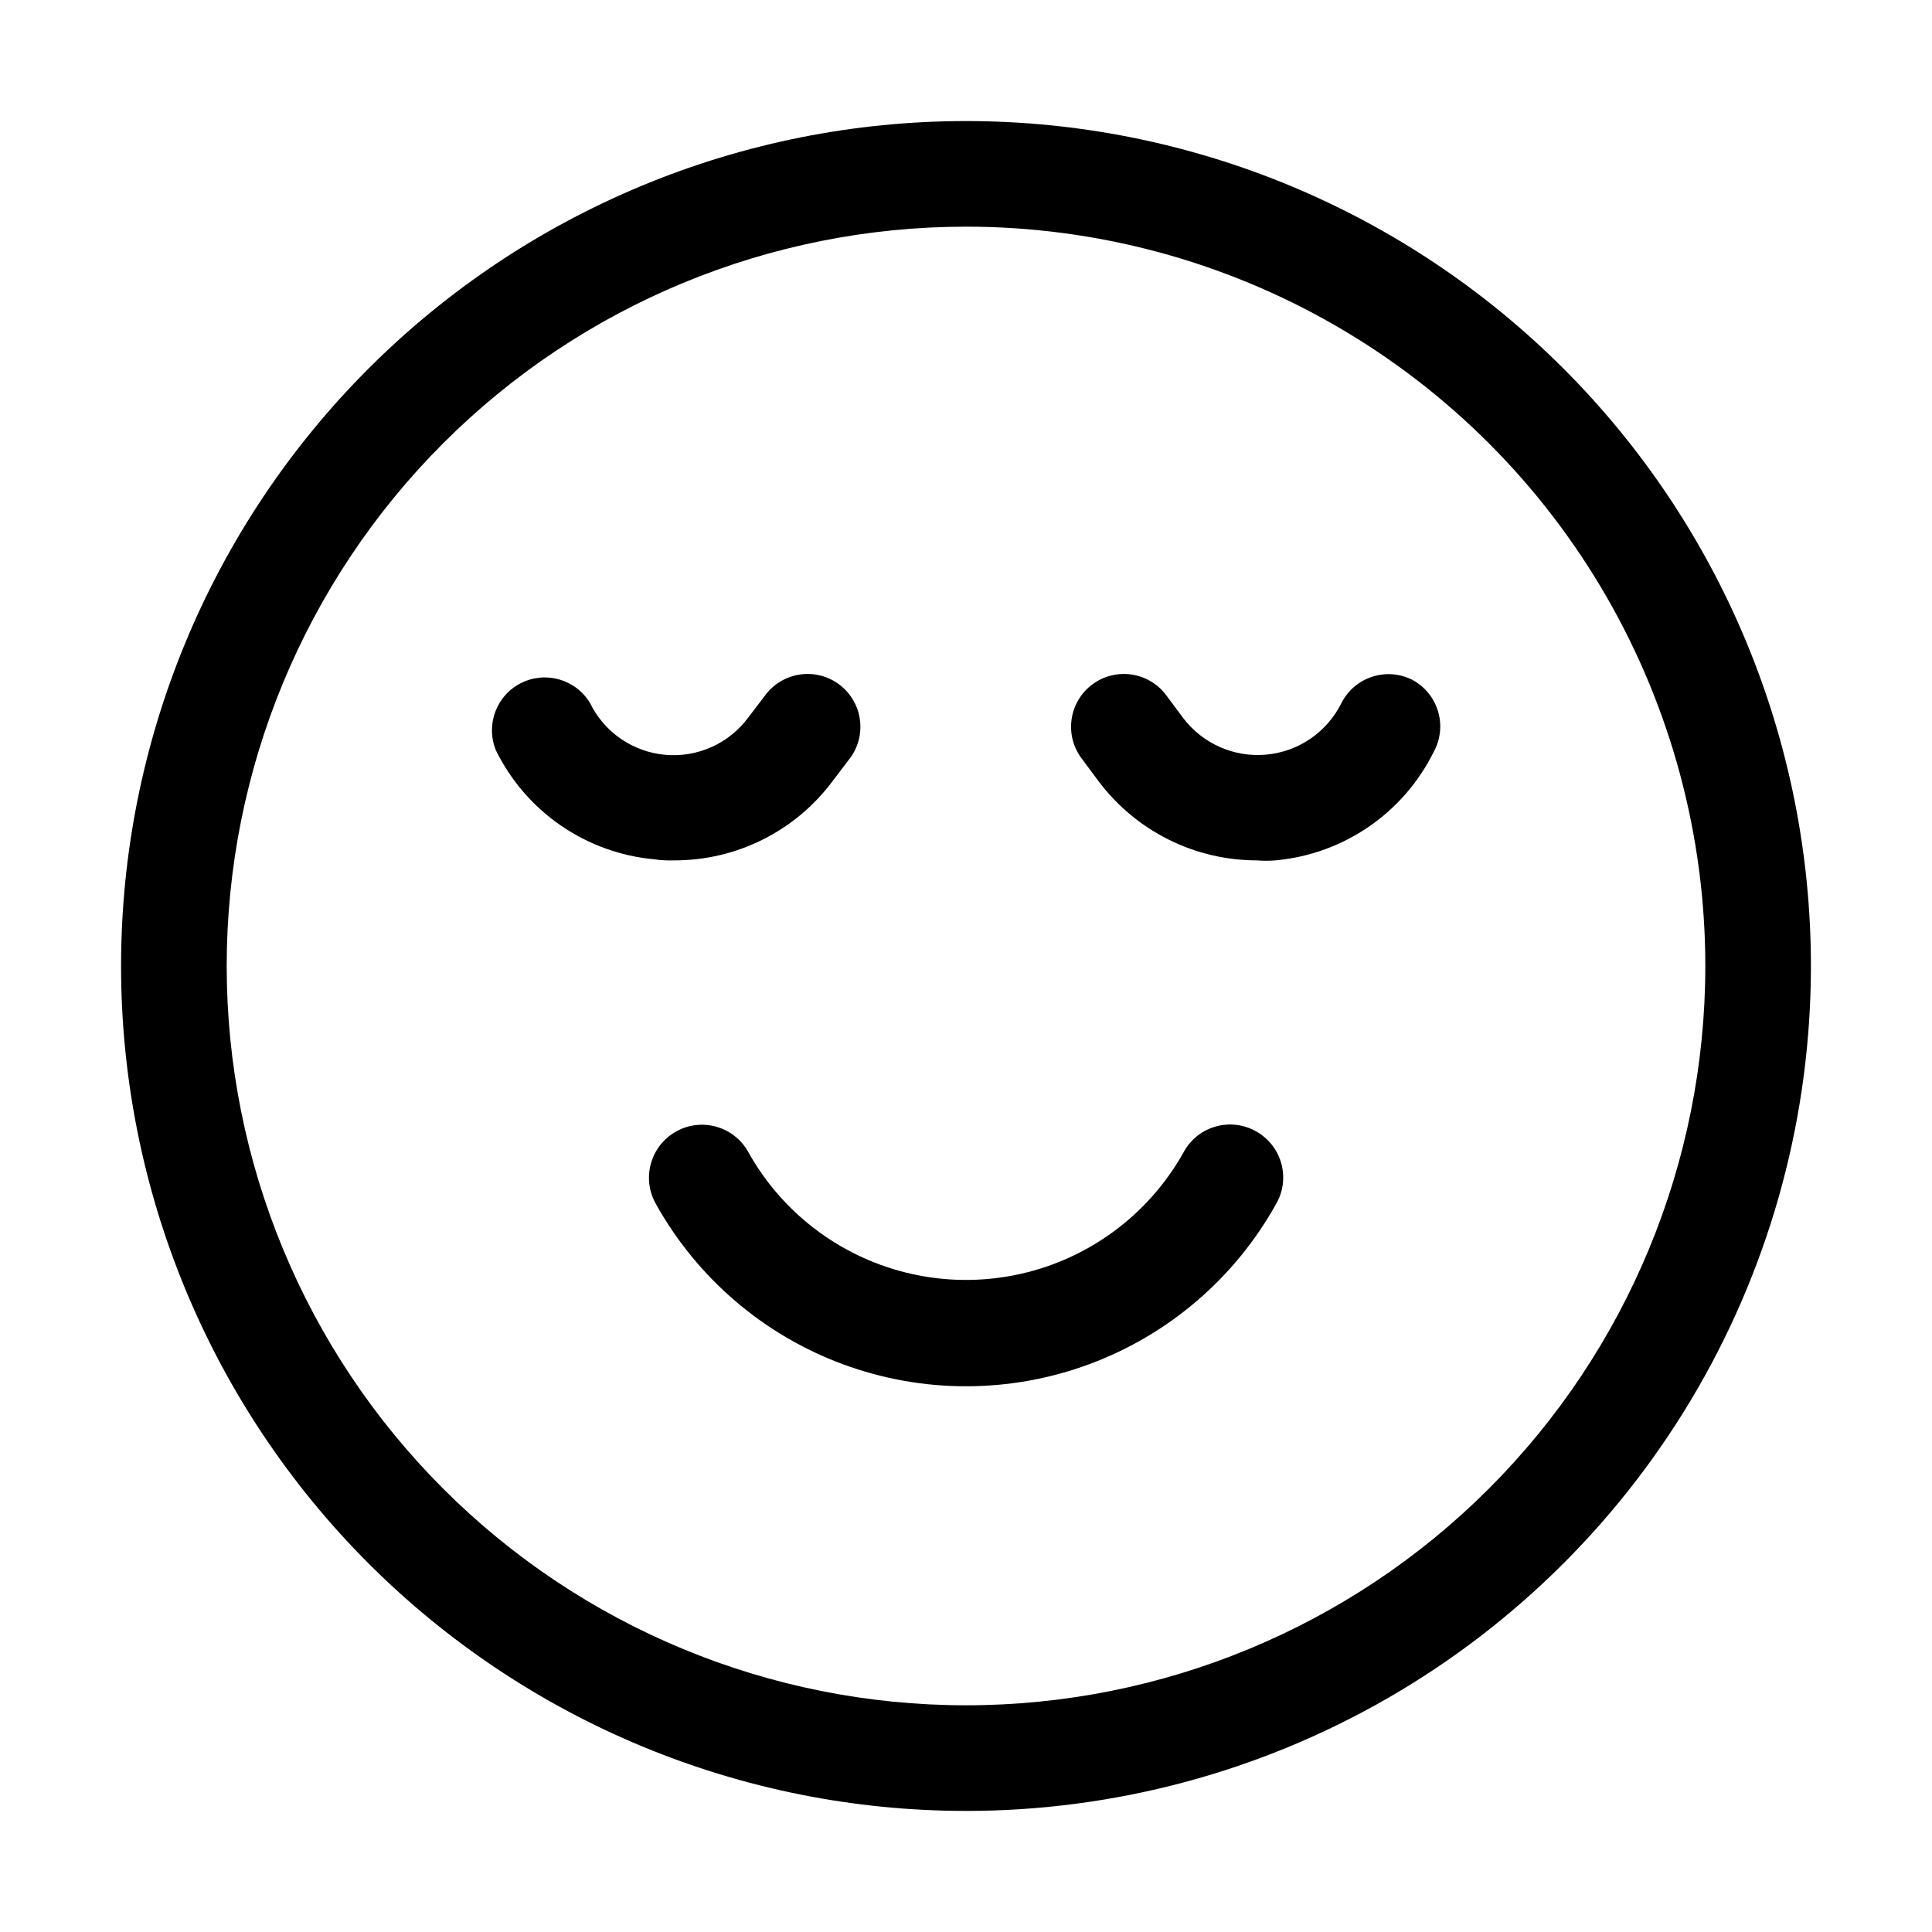
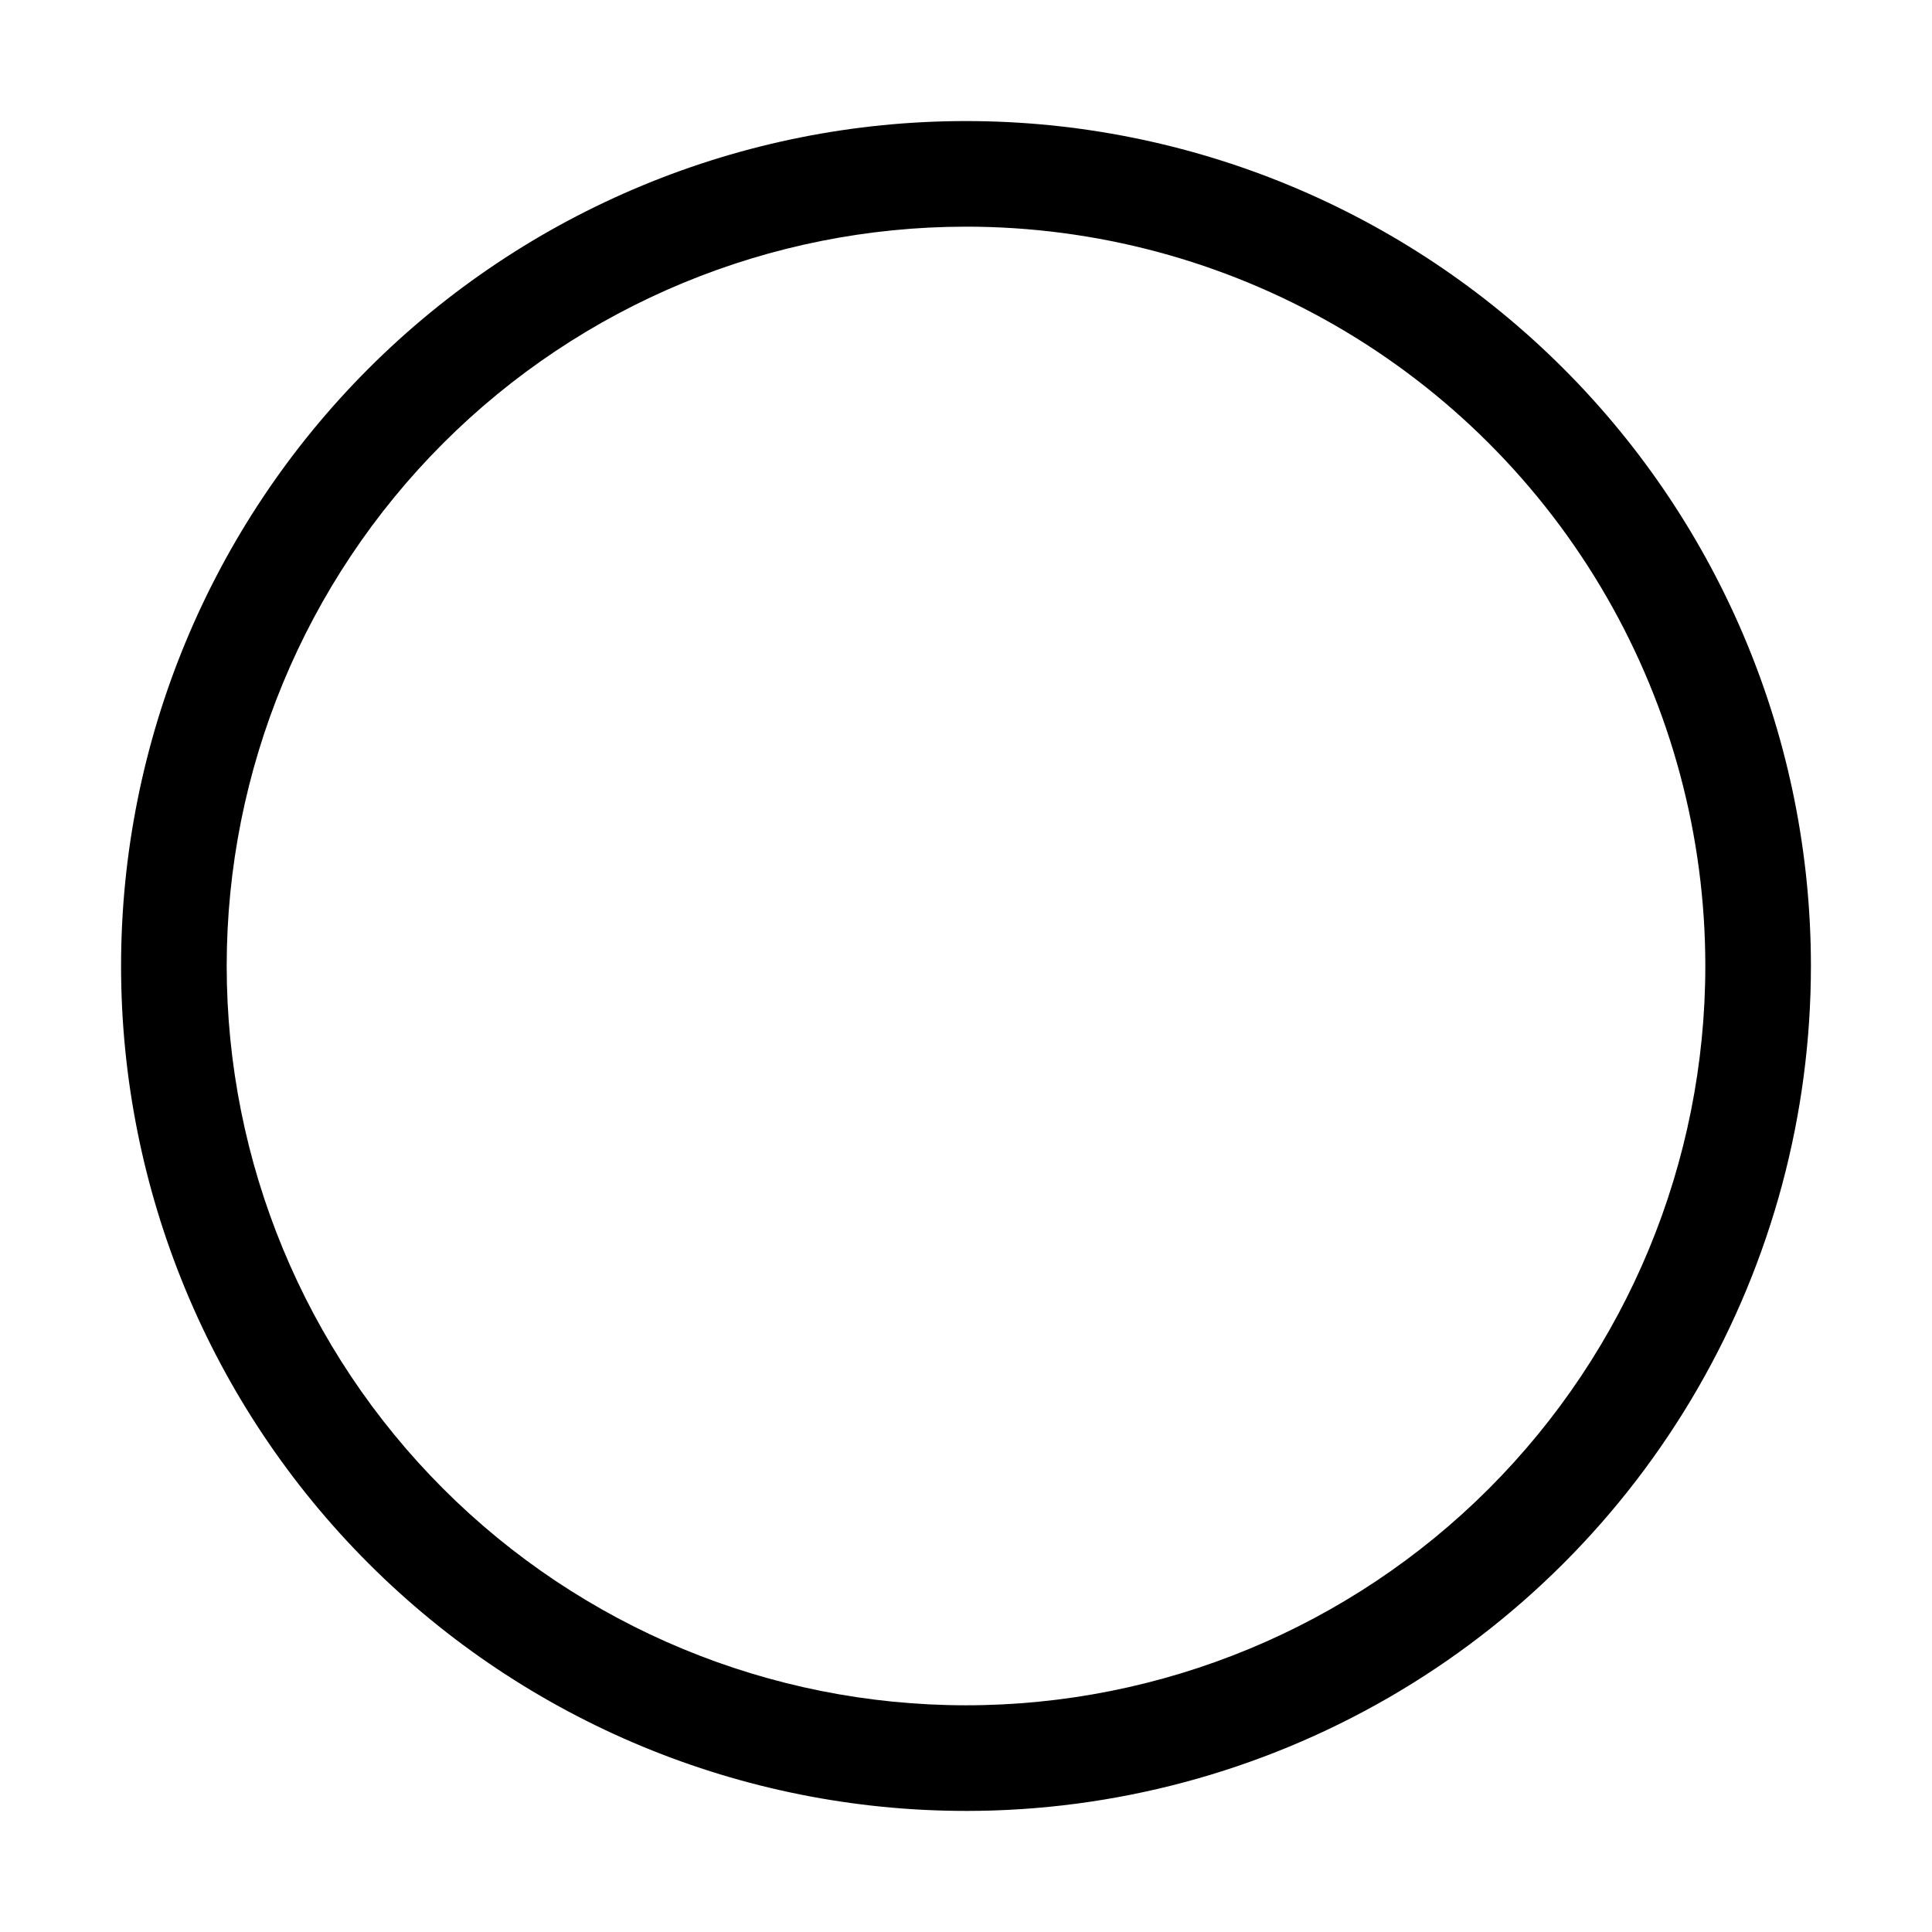
<svg xmlns="http://www.w3.org/2000/svg" fill="#000000" width="800px" height="800px" version="1.1" viewBox="144 144 512 512">
  <g>
    <path d="m400 623.91c-59.387 0-116.34-23.59-158.33-65.582-41.992-41.992-65.586-98.949-65.586-158.33 0-59.387 23.594-116.34 65.586-158.33 41.992-41.992 98.945-65.586 158.33-65.586 59.383 0 116.34 23.594 158.33 65.586 41.992 41.992 65.582 98.945 65.582 158.33 0 39.305-10.348 77.918-30 111.96-19.652 34.039-47.918 62.305-81.957 81.957-34.039 19.652-72.652 30-111.96 30zm0-419.84c-51.965 0-101.8 20.641-138.54 57.383-36.742 36.746-57.383 86.578-57.383 138.54 0 51.961 20.641 101.8 57.383 138.54 36.746 36.742 86.578 57.387 138.54 57.387 51.961 0 101.8-20.645 138.54-57.387 36.742-36.742 57.387-86.578 57.387-138.54 0-34.395-9.055-68.18-26.25-97.965-17.195-29.785-41.93-54.516-71.715-71.715-29.785-17.195-63.57-26.246-97.961-26.246z" />
-     <path d="m322.75 372.01c16.555 0.012 32.133-7.828 41.984-21.129l4.477-5.879h0.004c4.637-6.184 3.383-14.957-2.801-19.594s-14.953-3.383-19.59 2.801l-4.477 5.879-0.004-0.004c-5.106 6.949-13.469 10.723-22.059 9.949-8.586-0.773-16.145-5.977-19.926-13.727-3.777-6.281-11.766-8.582-18.305-5.273-6.543 3.309-9.422 11.102-6.606 17.867 8.02 16.27 23.922 27.191 41.984 28.832 1.762 0.254 3.539 0.344 5.316 0.277z" />
-     <path d="m518.25 324.15c-6.879-3.457-15.262-0.707-18.754 6.156-3.812 7.703-11.34 12.879-19.898 13.676-8.555 0.801-16.914-2.894-22.086-9.758l-4.477-6.019v0.004c-4.637-6.184-13.41-7.438-19.594-2.801-6.184 4.637-7.438 13.41-2.797 19.594l4.477 6.019v-0.004c9.91 13.215 25.465 20.992 41.984 20.992 1.629 0.137 3.269 0.137 4.898 0 18.059-1.641 33.965-12.562 41.984-28.828 1.781-3.281 2.176-7.137 1.098-10.711s-3.539-6.57-6.836-8.32z" />
-     <path d="m476.83 443.8c-6.723-3.773-15.238-1.395-19.031 5.32-7.652 13.828-20.008 24.457-34.828 29.953-14.82 5.496-31.121 5.496-45.938 0-14.82-5.496-27.18-16.125-34.832-29.953-3.863-6.727-12.449-9.043-19.172-5.18-6.723 3.863-9.043 12.449-5.18 19.172 10.926 19.602 28.496 34.648 49.539 42.43 21.047 7.781 44.18 7.781 65.223 0 21.047-7.781 38.617-22.828 49.539-42.43 1.902-3.254 2.41-7.141 1.41-10.777-1.004-3.633-3.43-6.711-6.731-8.535z" />
  </g>
</svg>